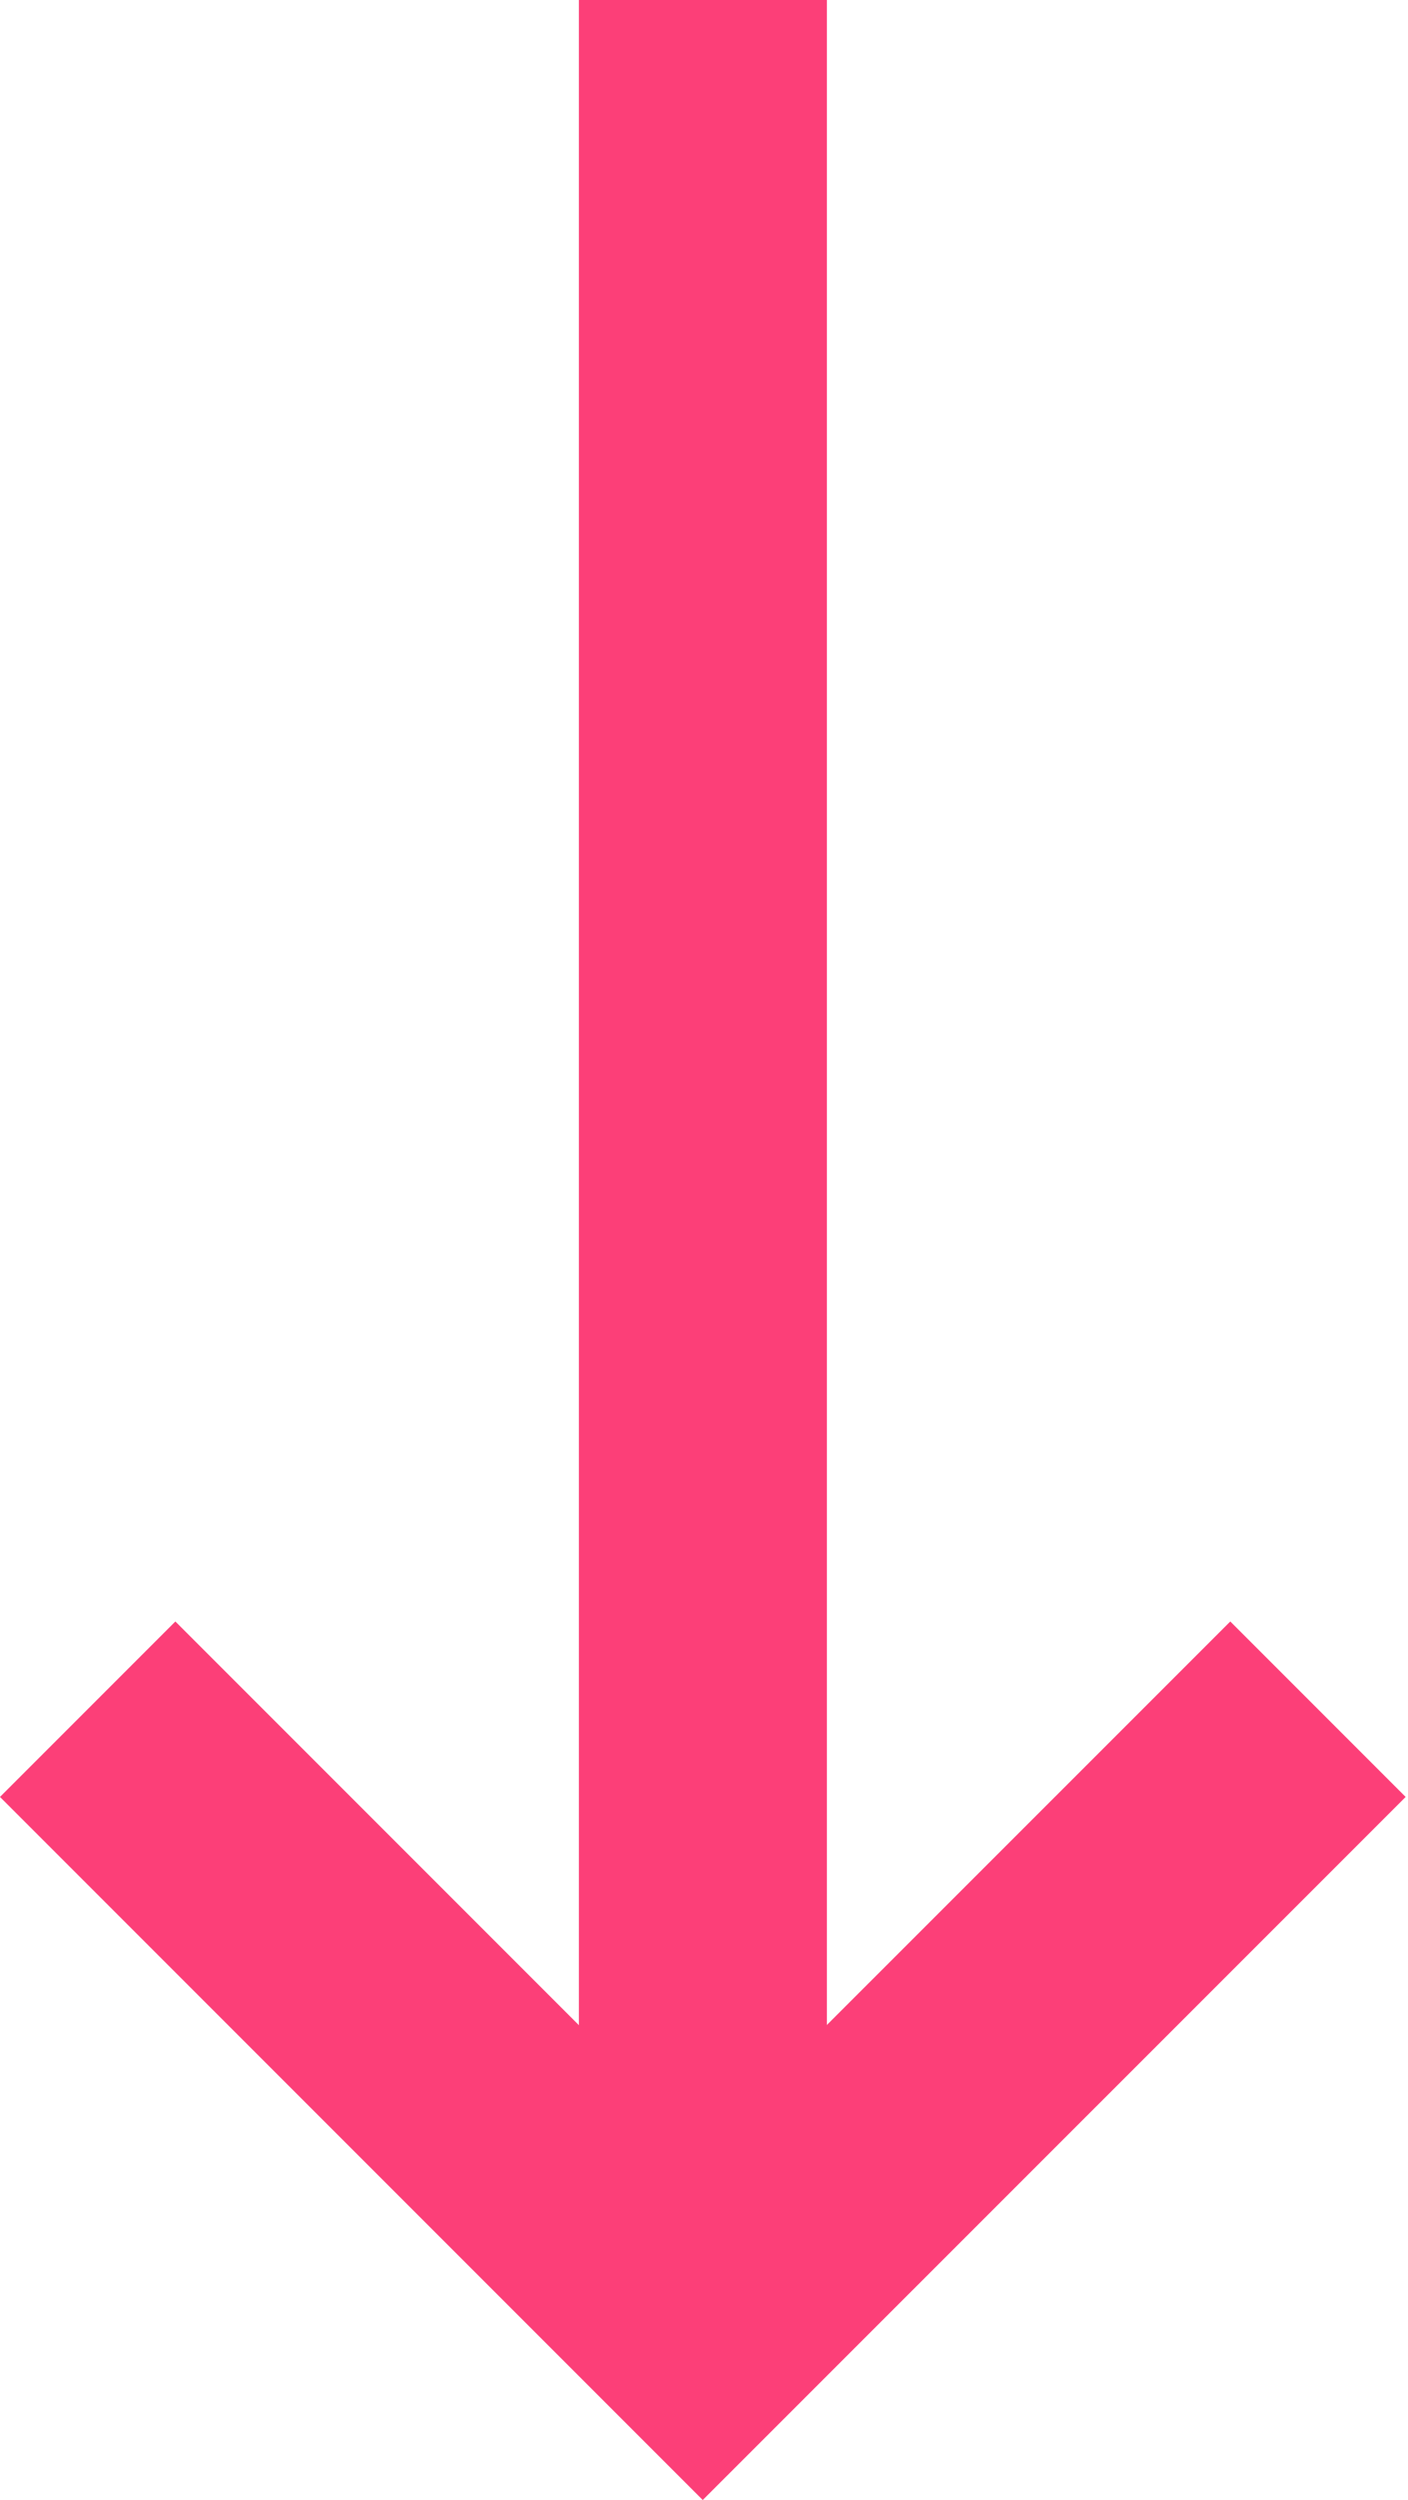
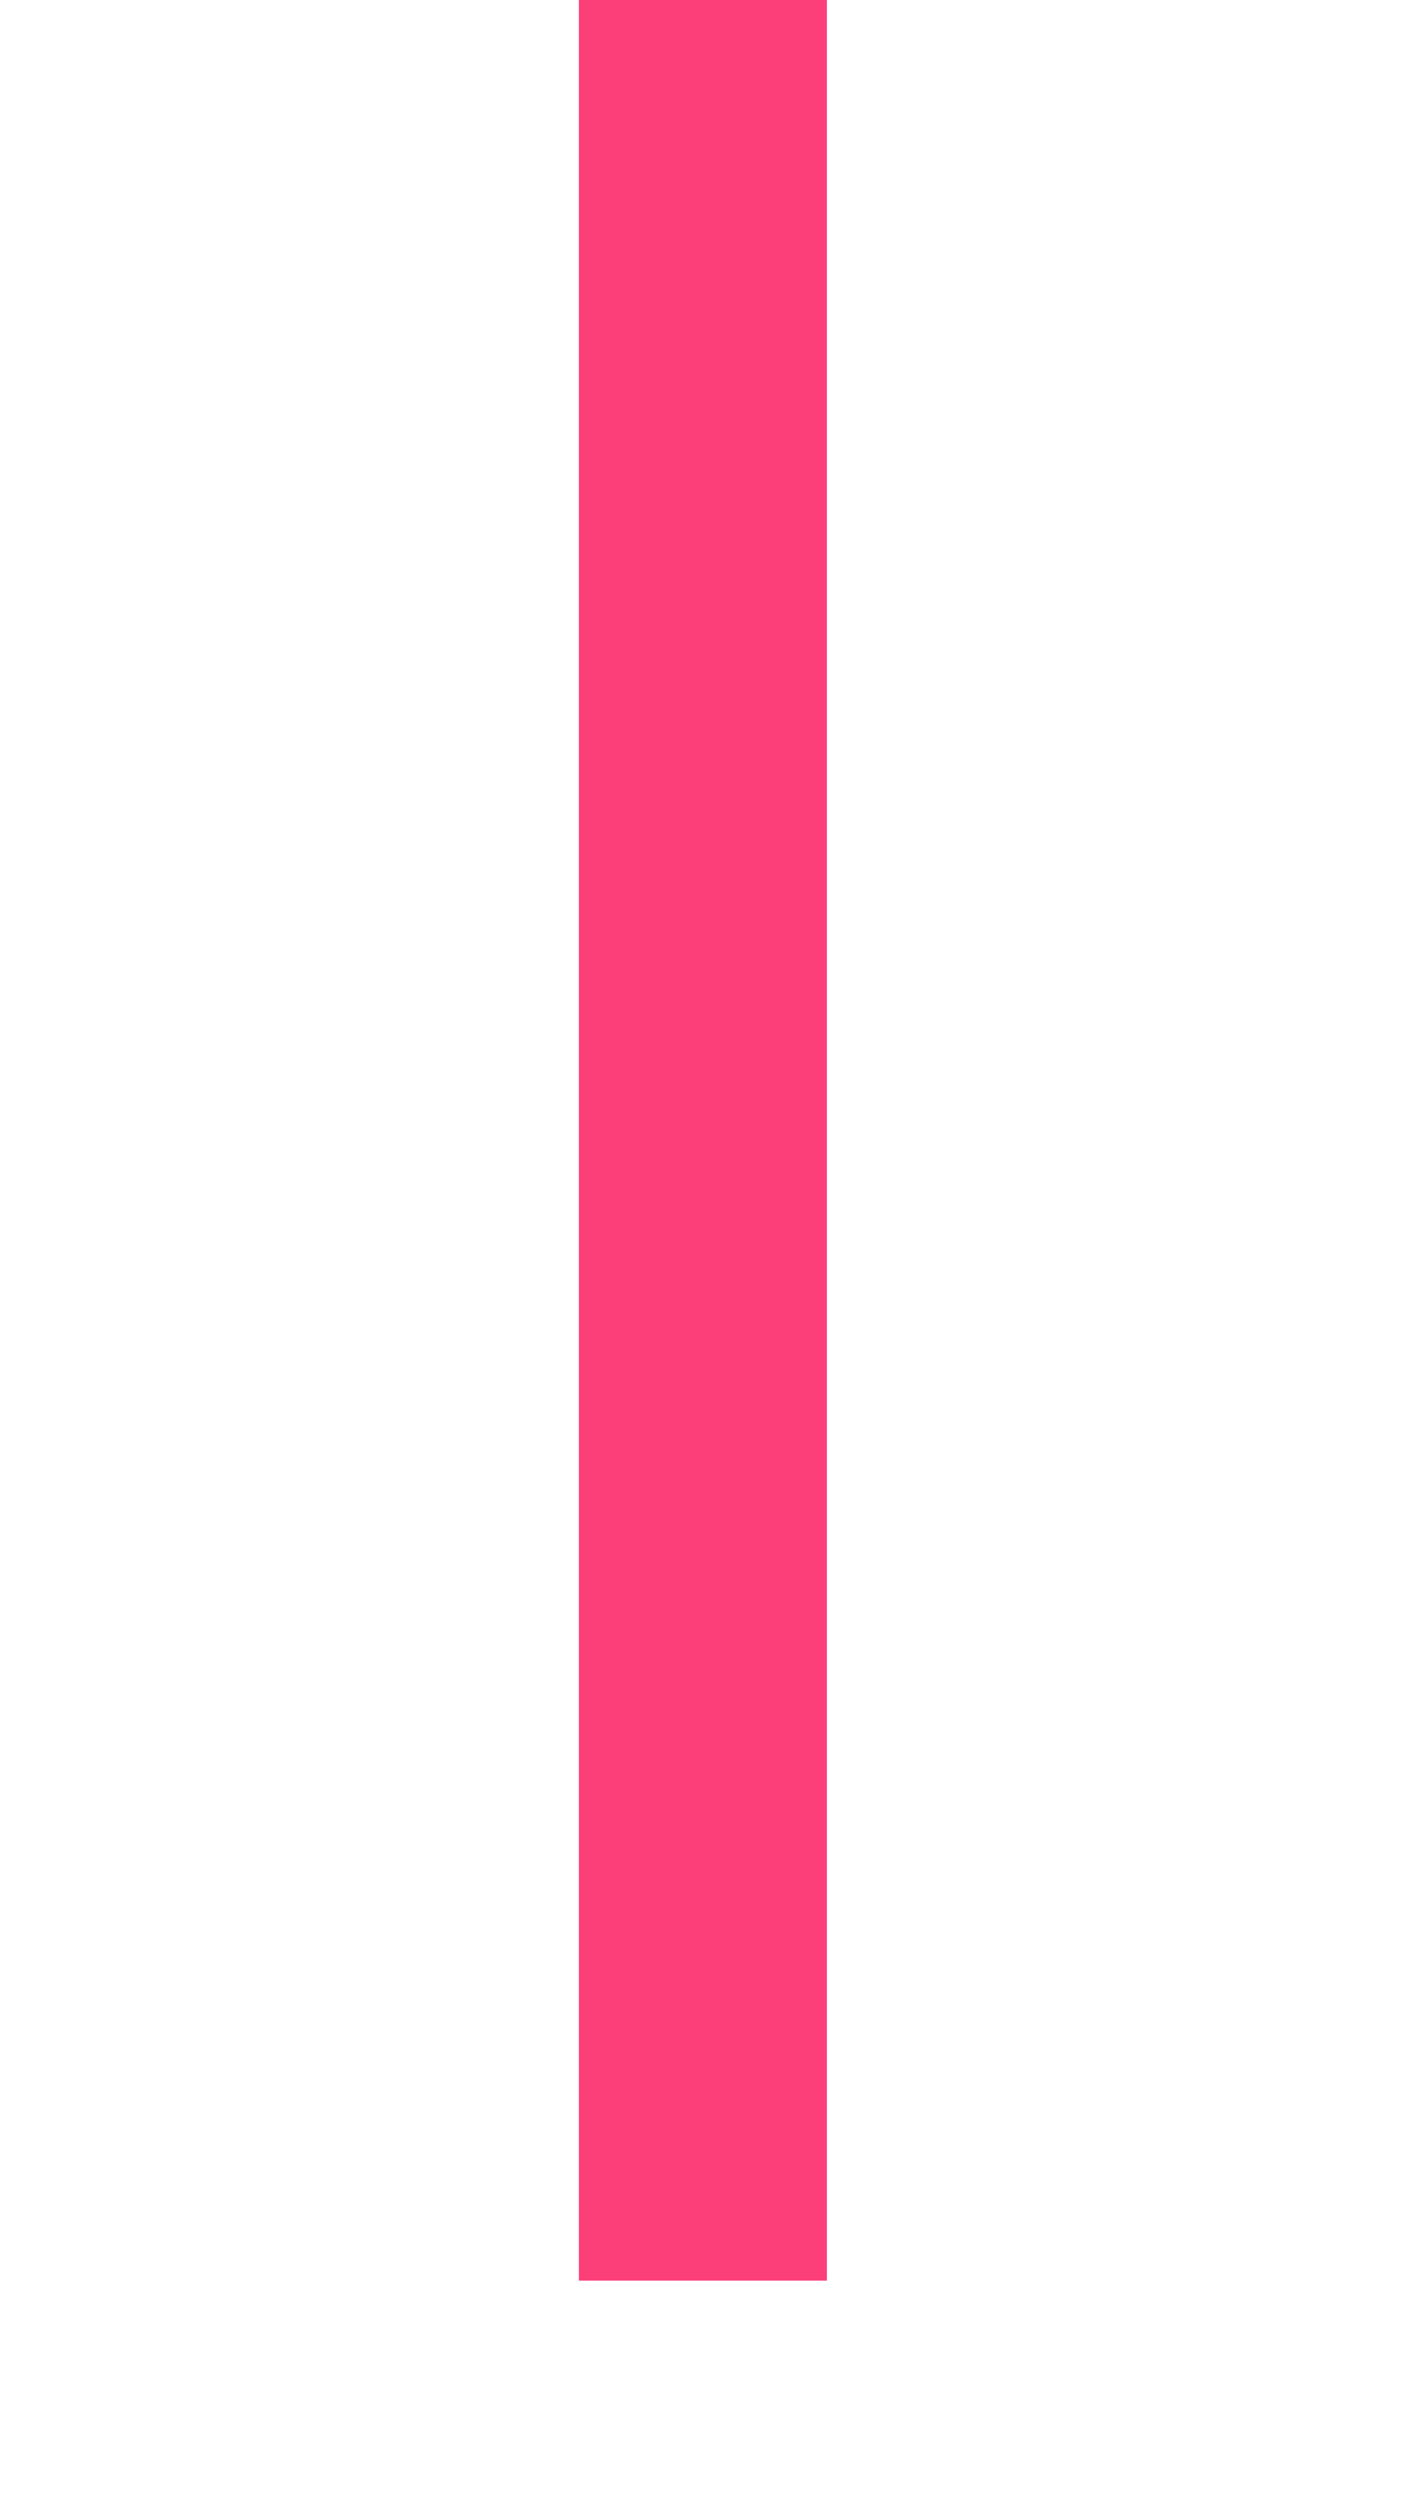
<svg xmlns="http://www.w3.org/2000/svg" width="11.354" height="20.151" viewBox="0 0 11.354 20.151">
  <defs>
    <style>.a{fill:none;stroke:#fc3f78;stroke-miterlimit:10;stroke-width:2px;}</style>
  </defs>
  <g transform="translate(11.354 0) rotate(90)">
    <path class="a" d="M0,1H18.383" transform="translate(0 4.686)" />
-     <path class="a" d="M0,9.921l4.96-4.96L0,0" transform="translate(13.777 0.726)" />
  </g>
</svg>